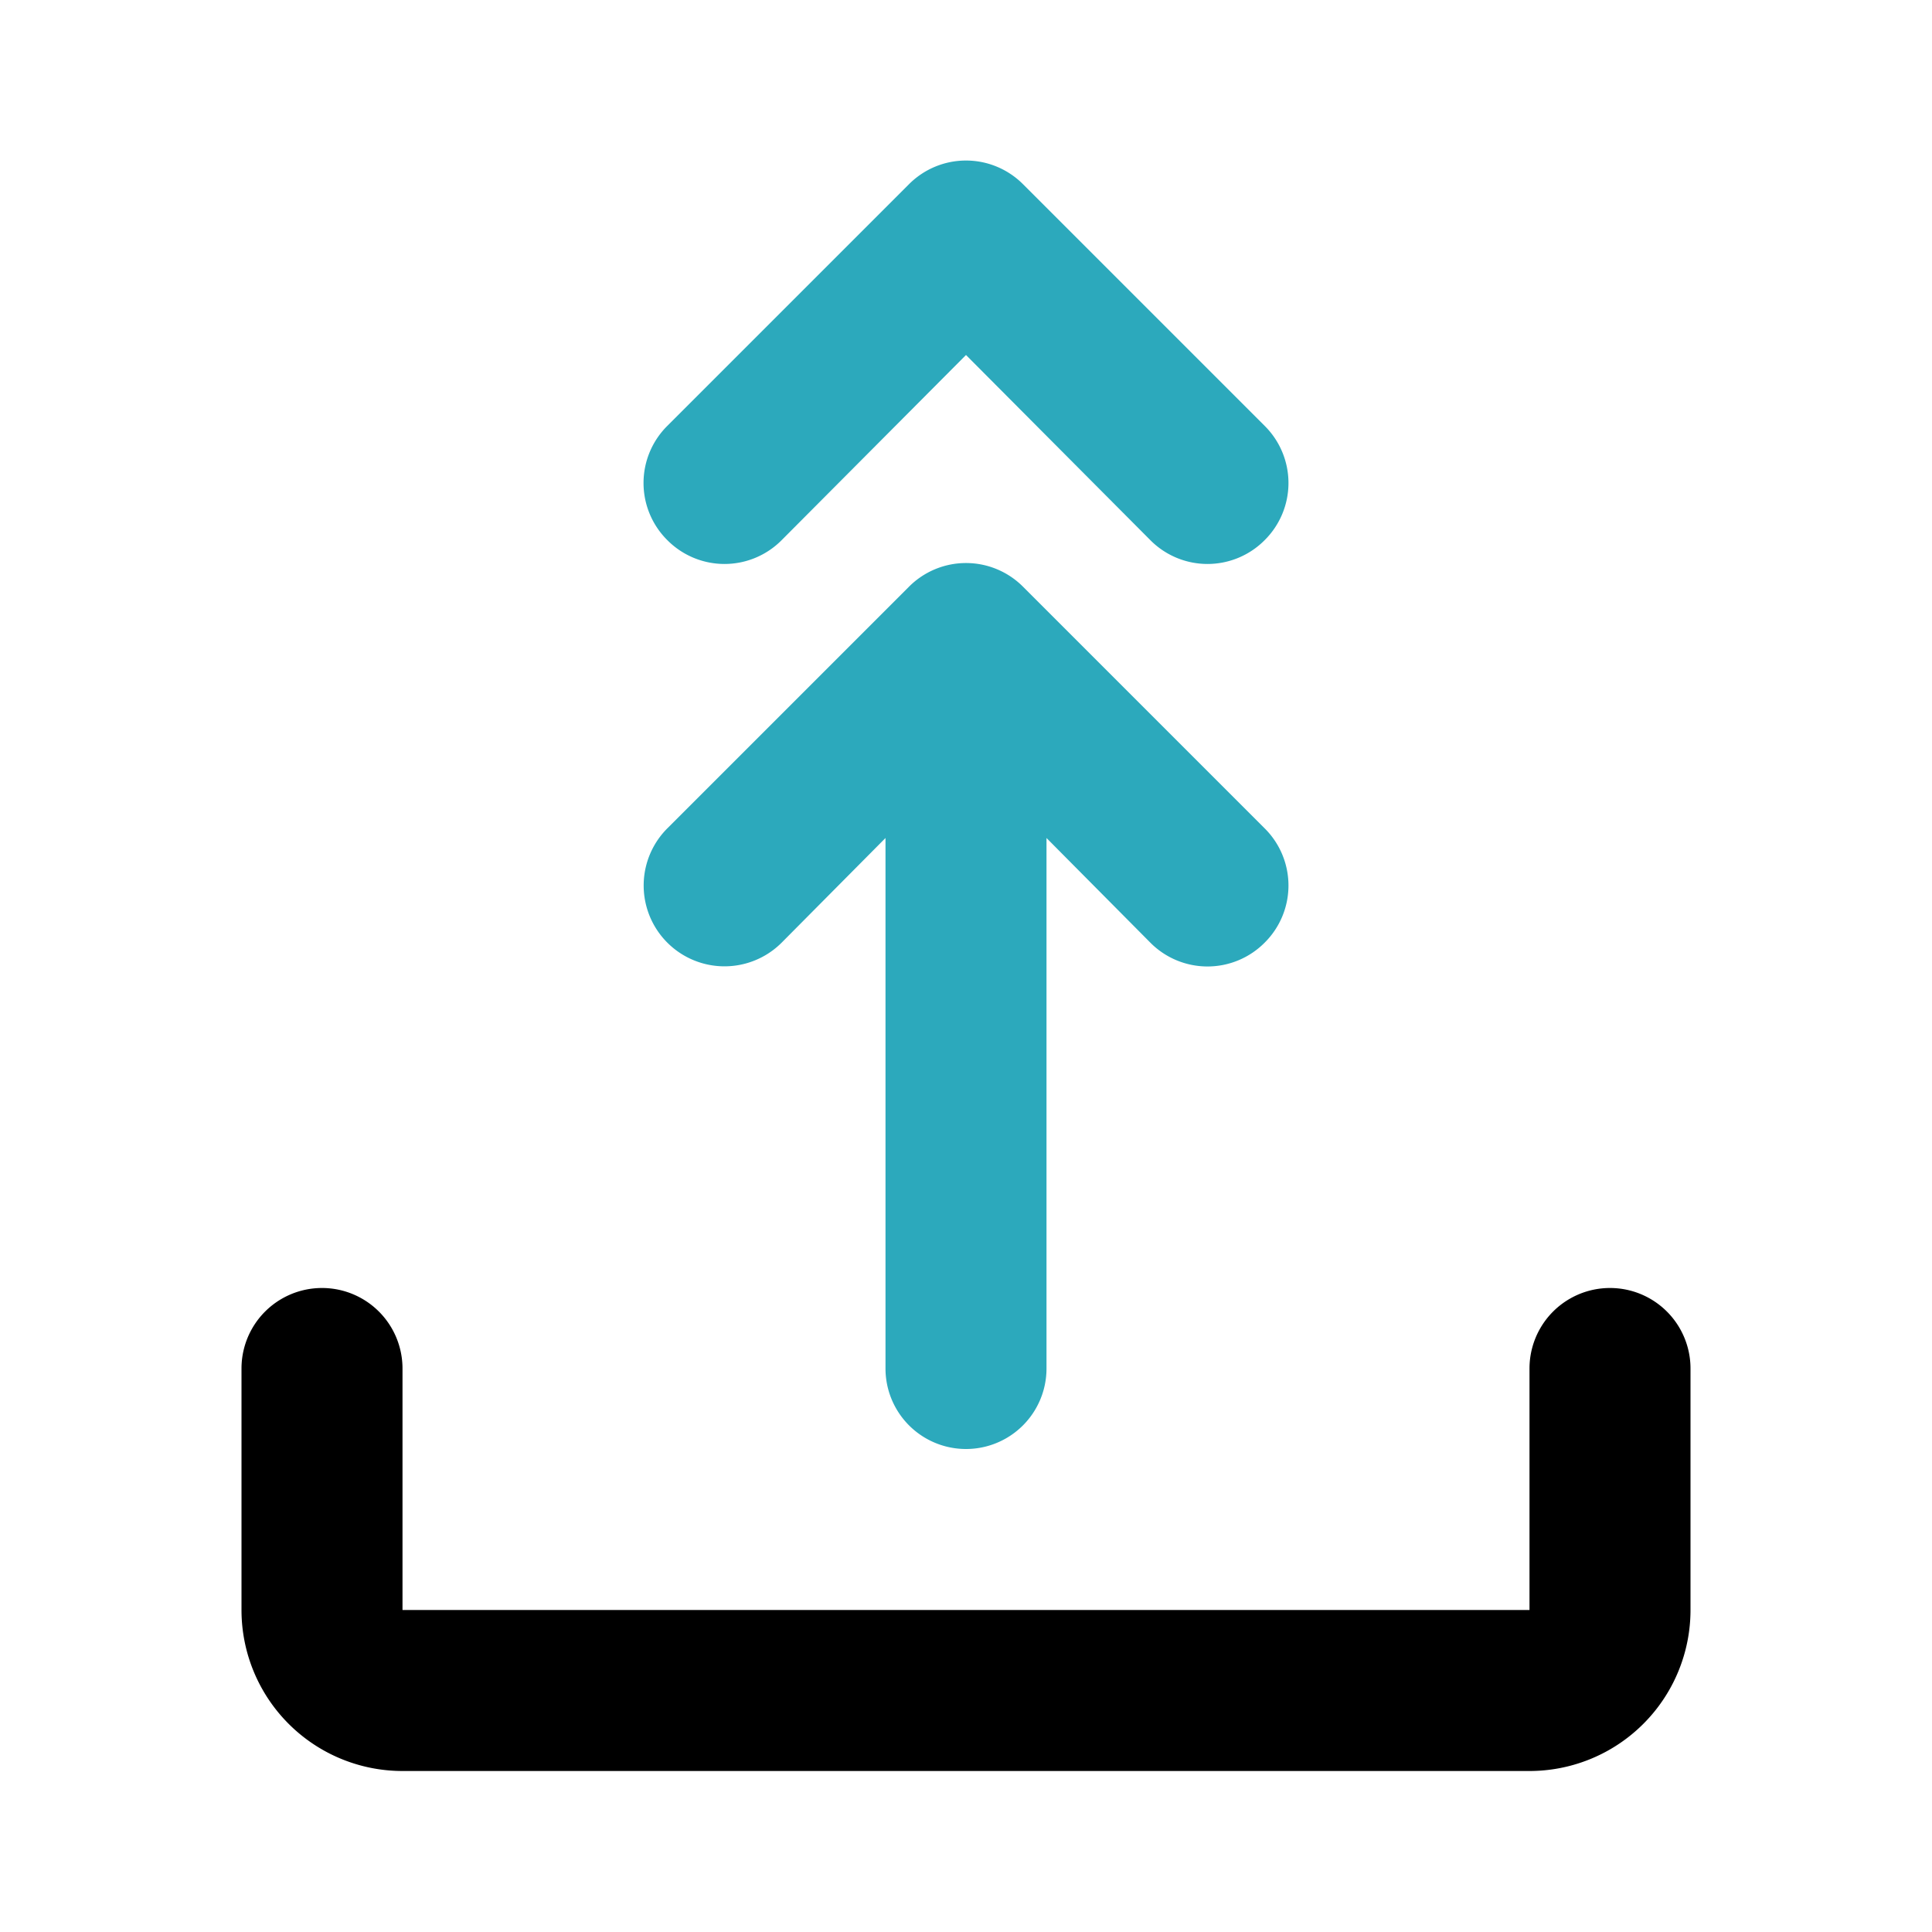
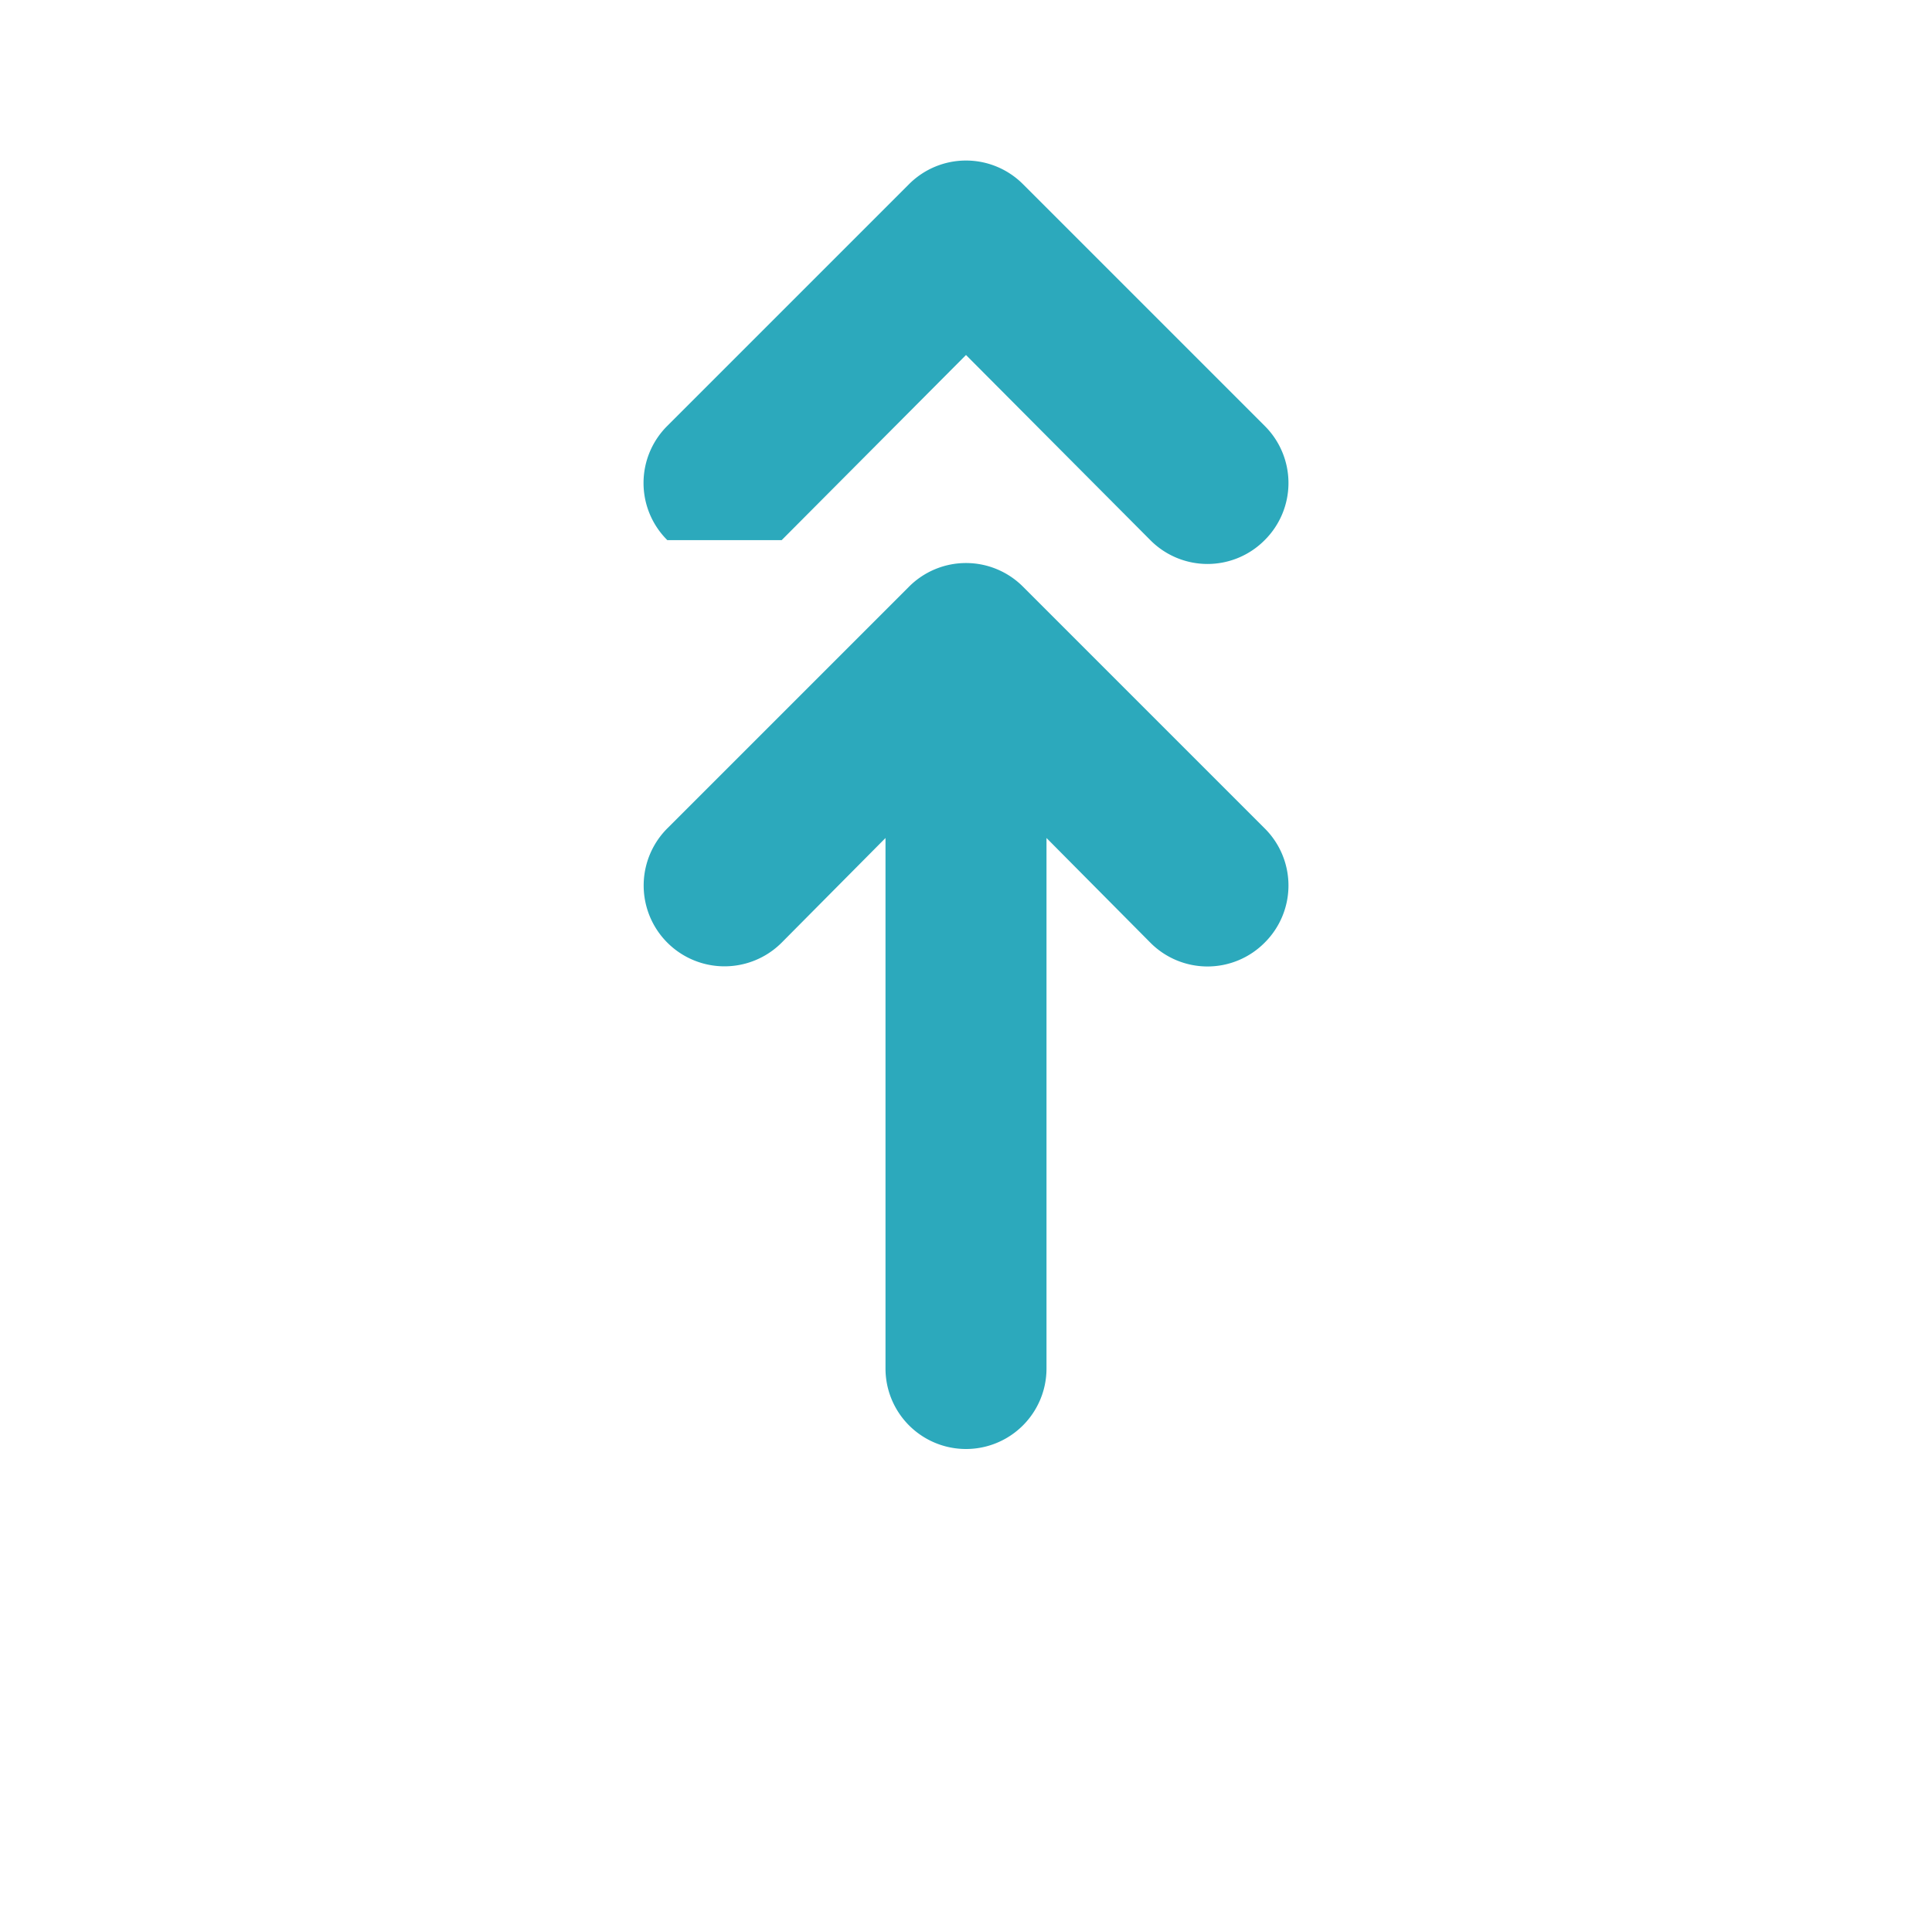
<svg xmlns="http://www.w3.org/2000/svg" fill="#000000" width="800px" height="800px" viewBox="0 0 24 24" id="upload-double-arrow-3" data-name="Flat Color" class="icon flat-color">
-   <path id="secondary" d="M8.29,6.71a1,1,0,0,1,0-1.42l3-3a1,1,0,0,1,1.42,0l3,3a1,1,0,0,1,0,1.42,1,1,0,0,1-1.42,0L12,4.41,9.71,6.71A1,1,0,0,1,8.29,6.71Zm4.42.58a1,1,0,0,0-1.42,0l-3,3a1,1,0,0,0,1.42,1.42L11,10.41V17a1,1,0,0,0,2,0V10.41l1.29,1.3a1,1,0,0,0,1.42,0,1,1,0,0,0,0-1.42Z" style="fill: rgb(44, 169, 188);" />
-   <path id="primary" d="M19,22H5a2,2,0,0,1-2-2V17a1,1,0,0,1,2,0v3H19V17a1,1,0,0,1,2,0v3A2,2,0,0,1,19,22Z" style="fill: rgb(0, 0, 0);" />
+   <path id="secondary" d="M8.29,6.71a1,1,0,0,1,0-1.42l3-3a1,1,0,0,1,1.42,0l3,3a1,1,0,0,1,0,1.42,1,1,0,0,1-1.42,0L12,4.41,9.71,6.71Zm4.42.58a1,1,0,0,0-1.42,0l-3,3a1,1,0,0,0,1.42,1.42L11,10.41V17a1,1,0,0,0,2,0V10.41l1.29,1.3a1,1,0,0,0,1.42,0,1,1,0,0,0,0-1.42Z" style="fill: rgb(44, 169, 188);" />
</svg>